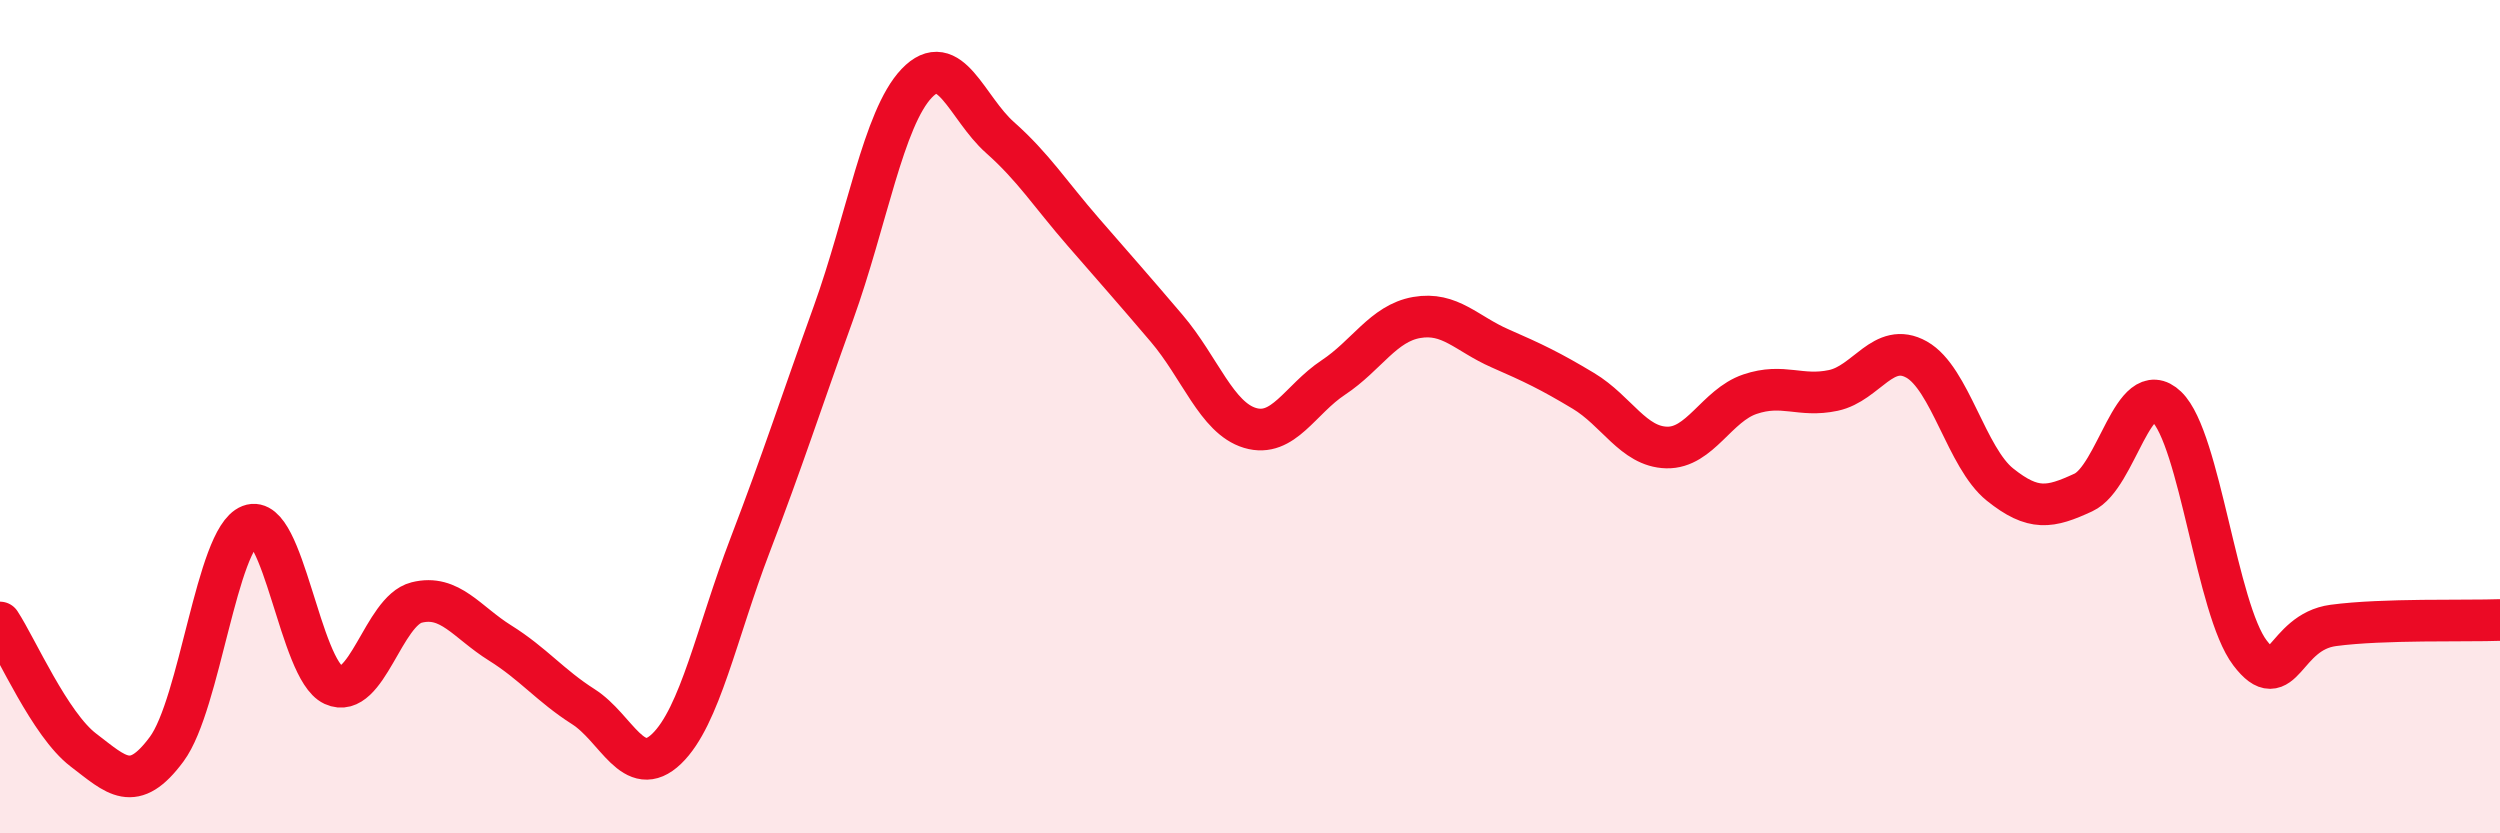
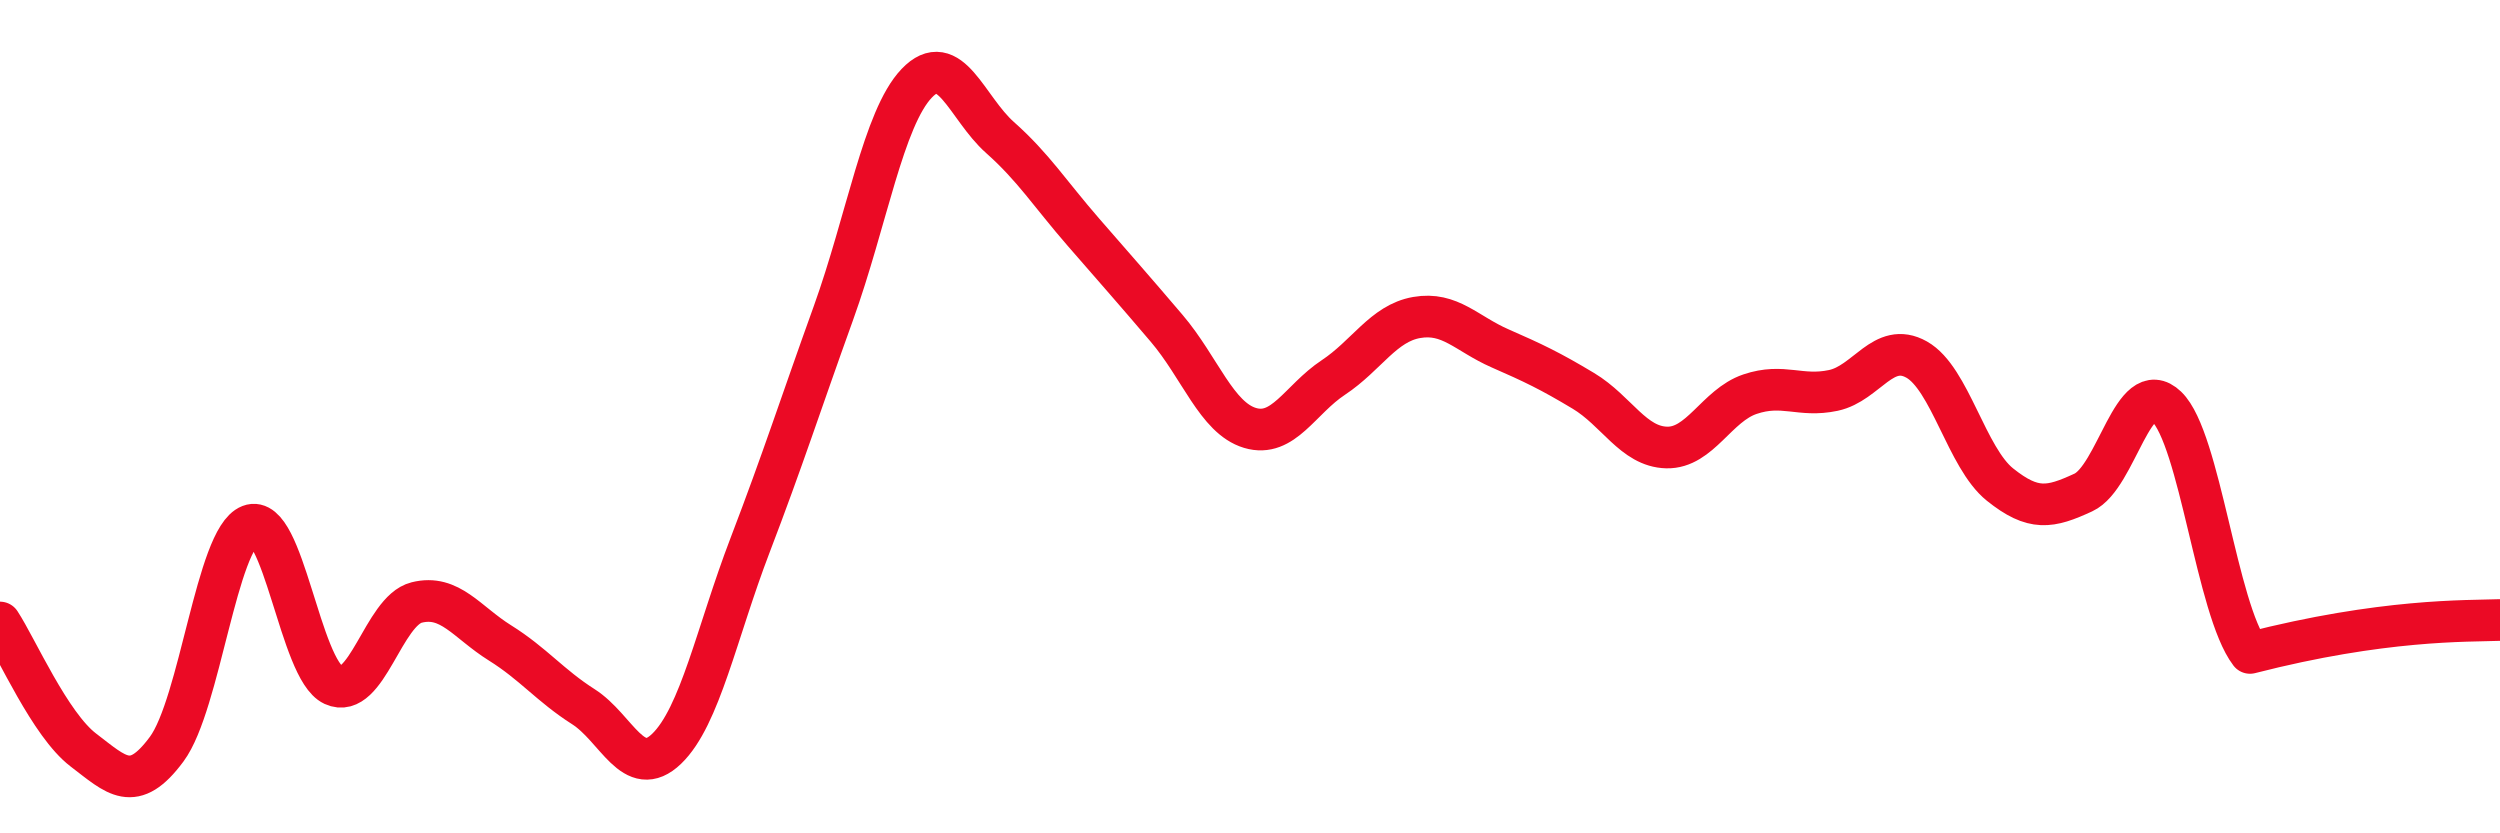
<svg xmlns="http://www.w3.org/2000/svg" width="60" height="20" viewBox="0 0 60 20">
-   <path d="M 0,14.94 C 0.4,15.55 1.2,17.39 2,18 C 2.8,18.61 3.2,19.06 4,17.98 C 4.8,16.9 5.2,12.92 6,12.61 C 6.8,12.3 7.2,16.07 8,16.44 C 8.8,16.81 9.2,14.66 10,14.46 C 10.8,14.26 11.2,14.93 12,15.43 C 12.8,15.93 13.2,16.45 14,16.96 C 14.8,17.47 15.2,18.74 16,17.97 C 16.8,17.2 17.2,15.18 18,13.09 C 18.8,11 19.2,9.74 20,7.52 C 20.8,5.3 21.2,2.84 22,2 C 22.8,1.16 23.2,2.59 24,3.3 C 24.8,4.01 25.2,4.65 26,5.57 C 26.8,6.49 27.2,6.94 28,7.88 C 28.8,8.82 29.2,10.03 30,10.27 C 30.8,10.51 31.2,9.59 32,9.06 C 32.8,8.53 33.2,7.76 34,7.62 C 34.8,7.48 35.2,8.01 36,8.36 C 36.8,8.71 37.2,8.9 38,9.38 C 38.8,9.86 39.2,10.72 40,10.74 C 40.8,10.76 41.2,9.73 42,9.46 C 42.8,9.19 43.2,9.54 44,9.37 C 44.8,9.2 45.2,8.18 46,8.63 C 46.8,9.08 47.2,10.99 48,11.63 C 48.8,12.27 49.2,12.19 50,11.82 C 50.8,11.45 51.2,8.99 52,9.76 C 52.8,10.53 53.2,14.62 54,15.67 C 54.8,16.72 54.8,15.17 56,15.01 C 57.2,14.85 59.2,14.91 60,14.88L60 20L0 20Z" fill="#EB0A25" opacity="0.1" stroke-linecap="round" stroke-linejoin="round" />
-   <path d="M 0,14.94 C 0.4,15.55 1.2,17.39 2,18 C 2.8,18.61 3.2,19.06 4,17.98 C 4.8,16.9 5.2,12.92 6,12.61 C 6.8,12.3 7.2,16.07 8,16.44 C 8.8,16.81 9.2,14.66 10,14.46 C 10.8,14.26 11.2,14.93 12,15.43 C 12.8,15.93 13.2,16.45 14,16.96 C 14.8,17.47 15.2,18.74 16,17.97 C 16.8,17.2 17.2,15.18 18,13.09 C 18.8,11 19.2,9.74 20,7.52 C 20.8,5.3 21.2,2.84 22,2 C 22.8,1.16 23.2,2.59 24,3.3 C 24.8,4.01 25.2,4.65 26,5.57 C 26.8,6.49 27.2,6.94 28,7.88 C 28.8,8.82 29.2,10.03 30,10.27 C 30.8,10.51 31.2,9.59 32,9.06 C 32.8,8.53 33.2,7.76 34,7.62 C 34.8,7.48 35.2,8.01 36,8.36 C 36.8,8.71 37.2,8.9 38,9.38 C 38.8,9.86 39.2,10.72 40,10.74 C 40.8,10.76 41.2,9.73 42,9.46 C 42.8,9.19 43.2,9.54 44,9.37 C 44.8,9.2 45.2,8.18 46,8.63 C 46.8,9.08 47.2,10.99 48,11.63 C 48.8,12.27 49.2,12.19 50,11.82 C 50.8,11.45 51.2,8.99 52,9.76 C 52.8,10.53 53.2,14.62 54,15.67 C 54.8,16.72 54.8,15.17 56,15.01 C 57.2,14.85 59.2,14.91 60,14.88" stroke="#EB0A25" stroke-width="1" fill="none" stroke-linecap="round" stroke-linejoin="round" />
+   <path d="M 0,14.94 C 0.4,15.55 1.2,17.39 2,18 C 2.8,18.61 3.2,19.06 4,17.98 C 4.8,16.9 5.2,12.92 6,12.61 C 6.8,12.3 7.2,16.07 8,16.44 C 8.8,16.81 9.2,14.66 10,14.46 C 10.8,14.26 11.2,14.93 12,15.43 C 12.8,15.93 13.2,16.45 14,16.96 C 14.8,17.47 15.2,18.74 16,17.97 C 16.8,17.2 17.2,15.18 18,13.09 C 18.8,11 19.2,9.74 20,7.52 C 20.8,5.3 21.2,2.84 22,2 C 22.8,1.16 23.2,2.59 24,3.3 C 24.8,4.01 25.2,4.65 26,5.57 C 26.8,6.49 27.2,6.94 28,7.88 C 28.8,8.82 29.2,10.03 30,10.27 C 30.8,10.51 31.2,9.59 32,9.06 C 32.8,8.53 33.2,7.76 34,7.62 C 34.8,7.48 35.2,8.01 36,8.36 C 36.8,8.71 37.2,8.9 38,9.38 C 38.8,9.86 39.2,10.72 40,10.74 C 40.8,10.76 41.2,9.73 42,9.46 C 42.8,9.19 43.2,9.54 44,9.37 C 44.8,9.2 45.2,8.18 46,8.63 C 46.8,9.08 47.2,10.99 48,11.63 C 48.8,12.27 49.2,12.19 50,11.82 C 50.8,11.45 51.2,8.99 52,9.76 C 52.8,10.53 53.2,14.62 54,15.67 C 57.2,14.85 59.2,14.91 60,14.88" stroke="#EB0A25" stroke-width="1" fill="none" stroke-linecap="round" stroke-linejoin="round" />
</svg>